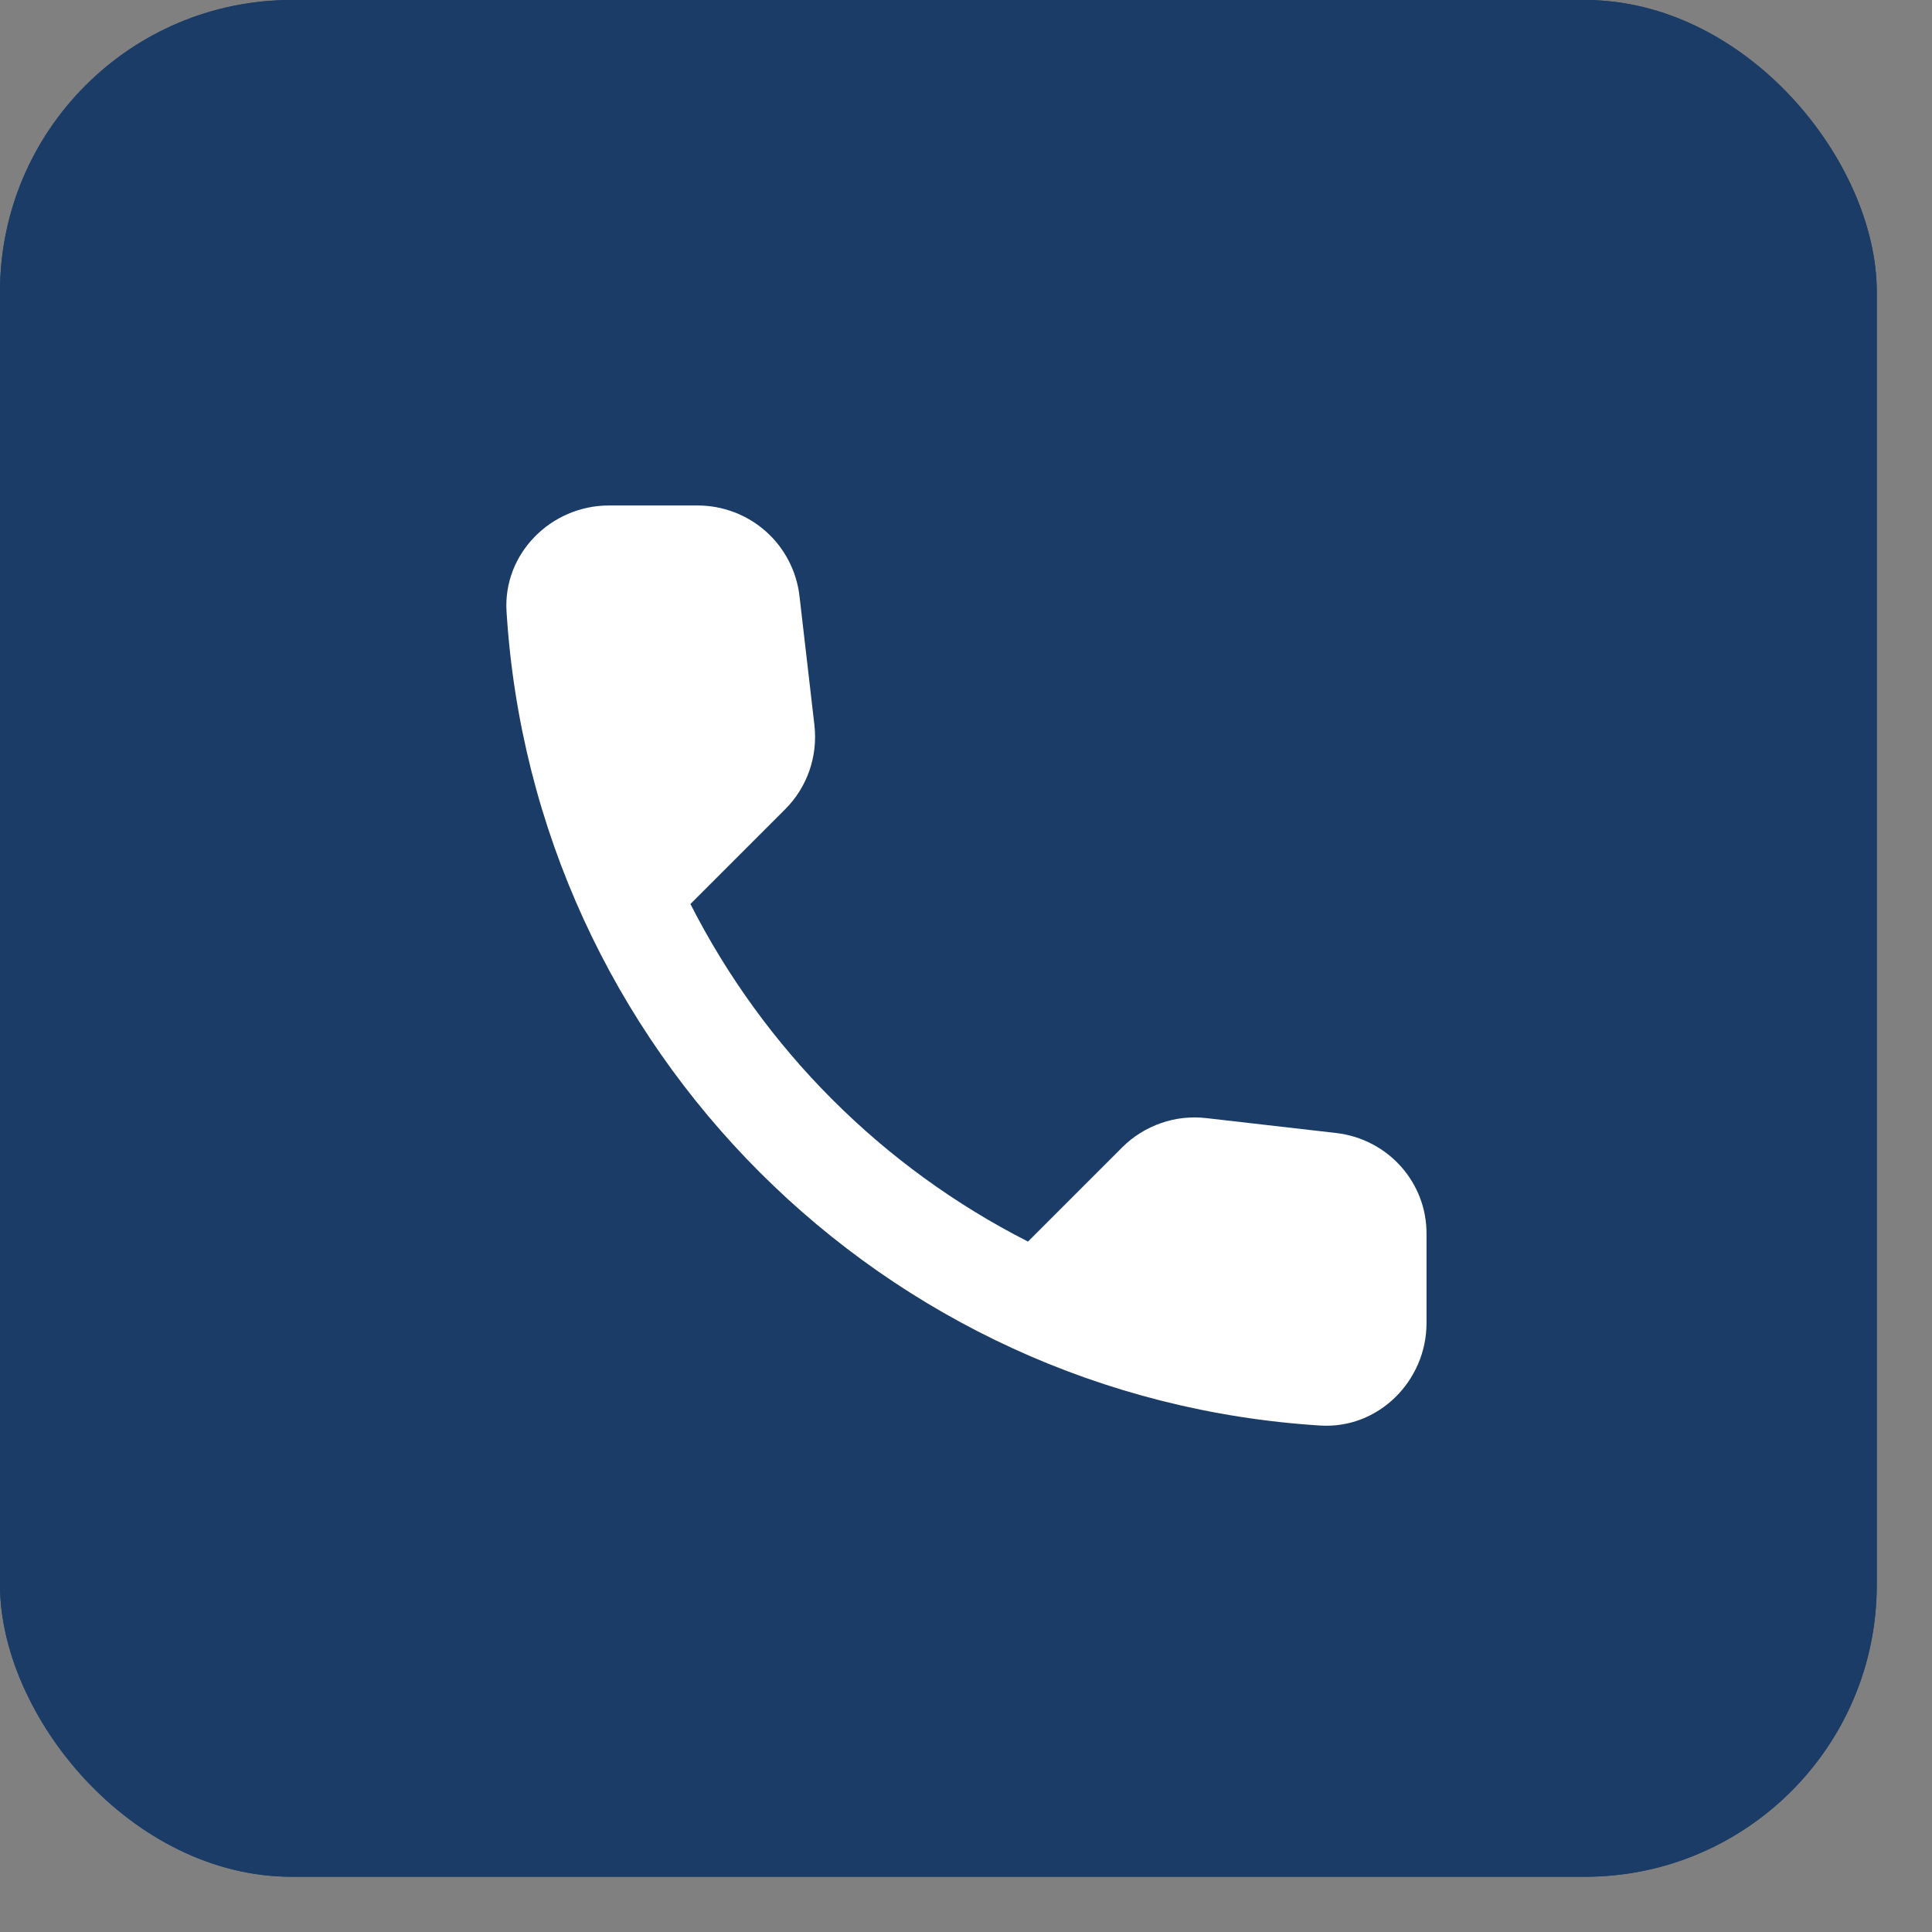
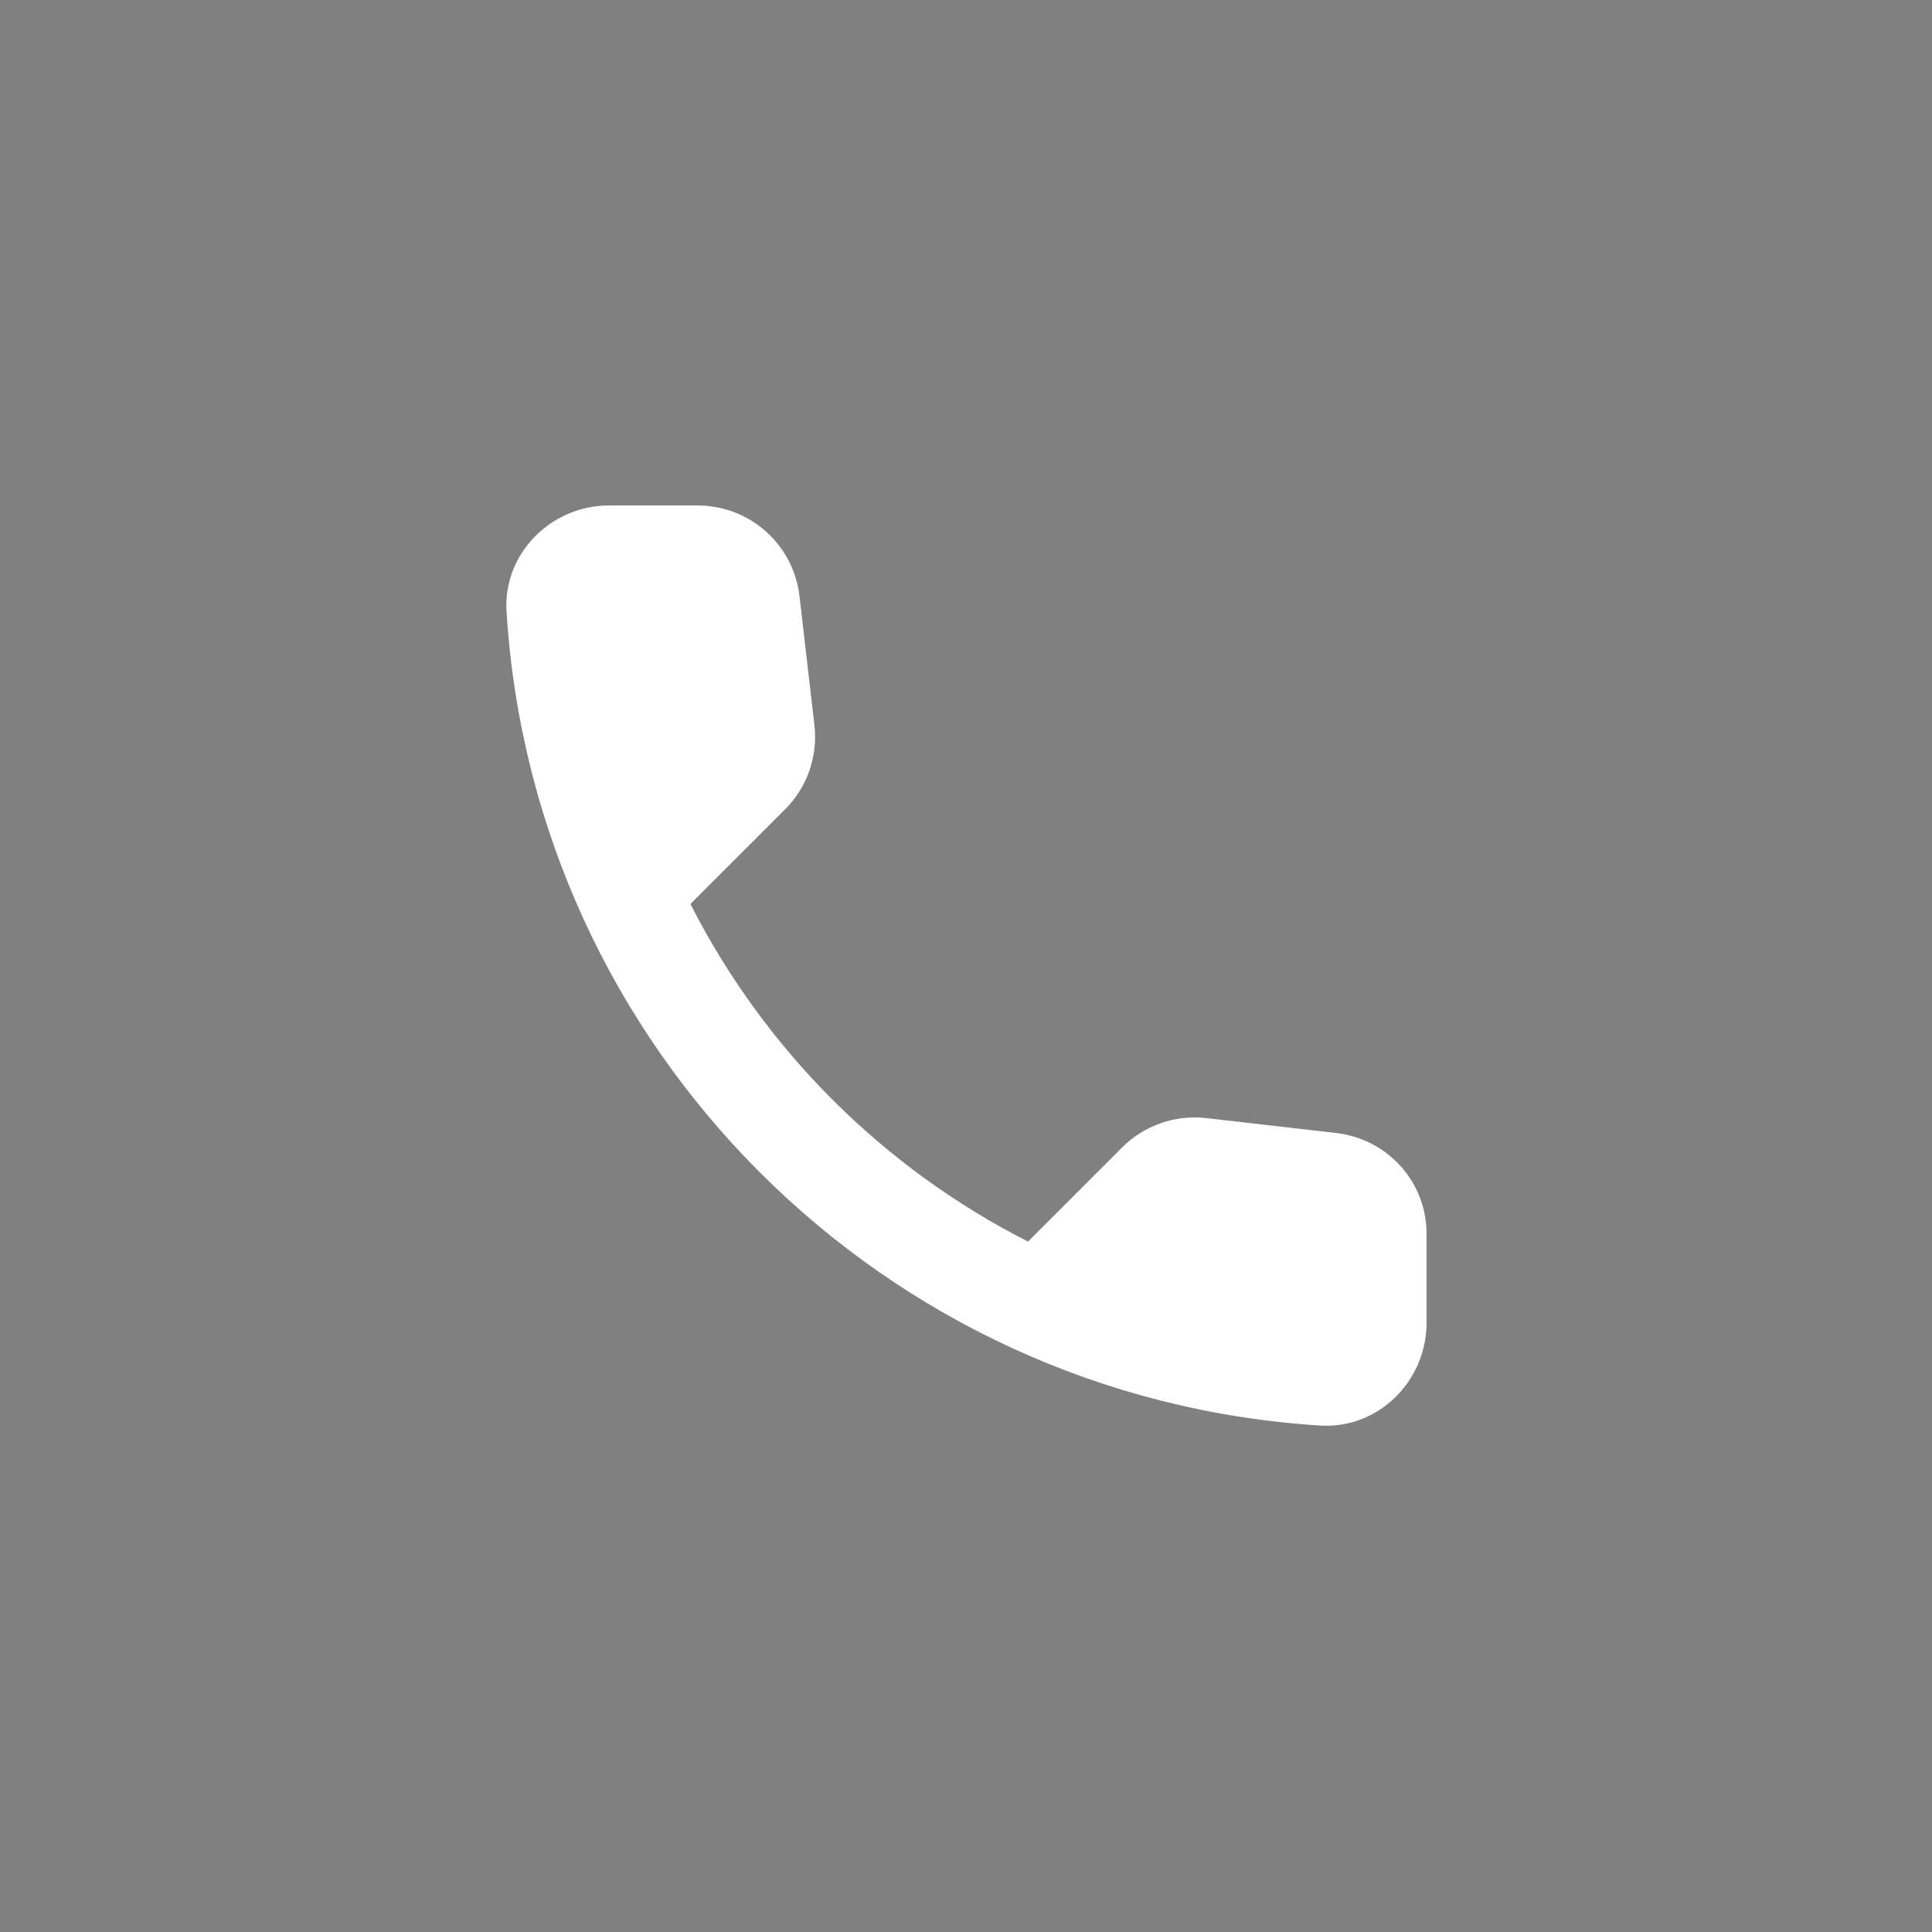
<svg xmlns="http://www.w3.org/2000/svg" width="22" height="22" viewBox="0 0 22 22" fill="none">
  <rect x="0" y="0" width="22" height="22" fill="#808080" stroke="none" />
  <g clip-path="url(#clip0_598_352)">
-     <rect width="21.371" height="21.371" rx="3.324" fill="#1A3C66" />
-     <rect width="21.371" height="21.371" rx="3.324" fill="#1A3C66" />
    <path d="M15.218 12.902L13.736 12.732C13.562 12.712 13.385 12.731 13.22 12.789C13.054 12.847 12.903 12.941 12.779 13.065L11.706 14.138C10.05 13.296 8.704 11.95 7.862 10.294L8.941 9.215C9.192 8.964 9.314 8.614 9.274 8.258L9.104 6.788C9.071 6.504 8.935 6.241 8.721 6.051C8.507 5.861 8.23 5.756 7.944 5.756H6.934C6.275 5.756 5.727 6.304 5.768 6.963C6.077 11.945 10.061 15.923 15.037 16.233C15.696 16.273 16.244 15.725 16.244 15.066V14.057C16.25 13.467 15.807 12.972 15.218 12.902Z" fill="white" />
  </g>
  <defs>
    <clipPath id="clip0_598_352">
      <rect width="21.371" height="21.371" fill="white" />
    </clipPath>
  </defs>
</svg>